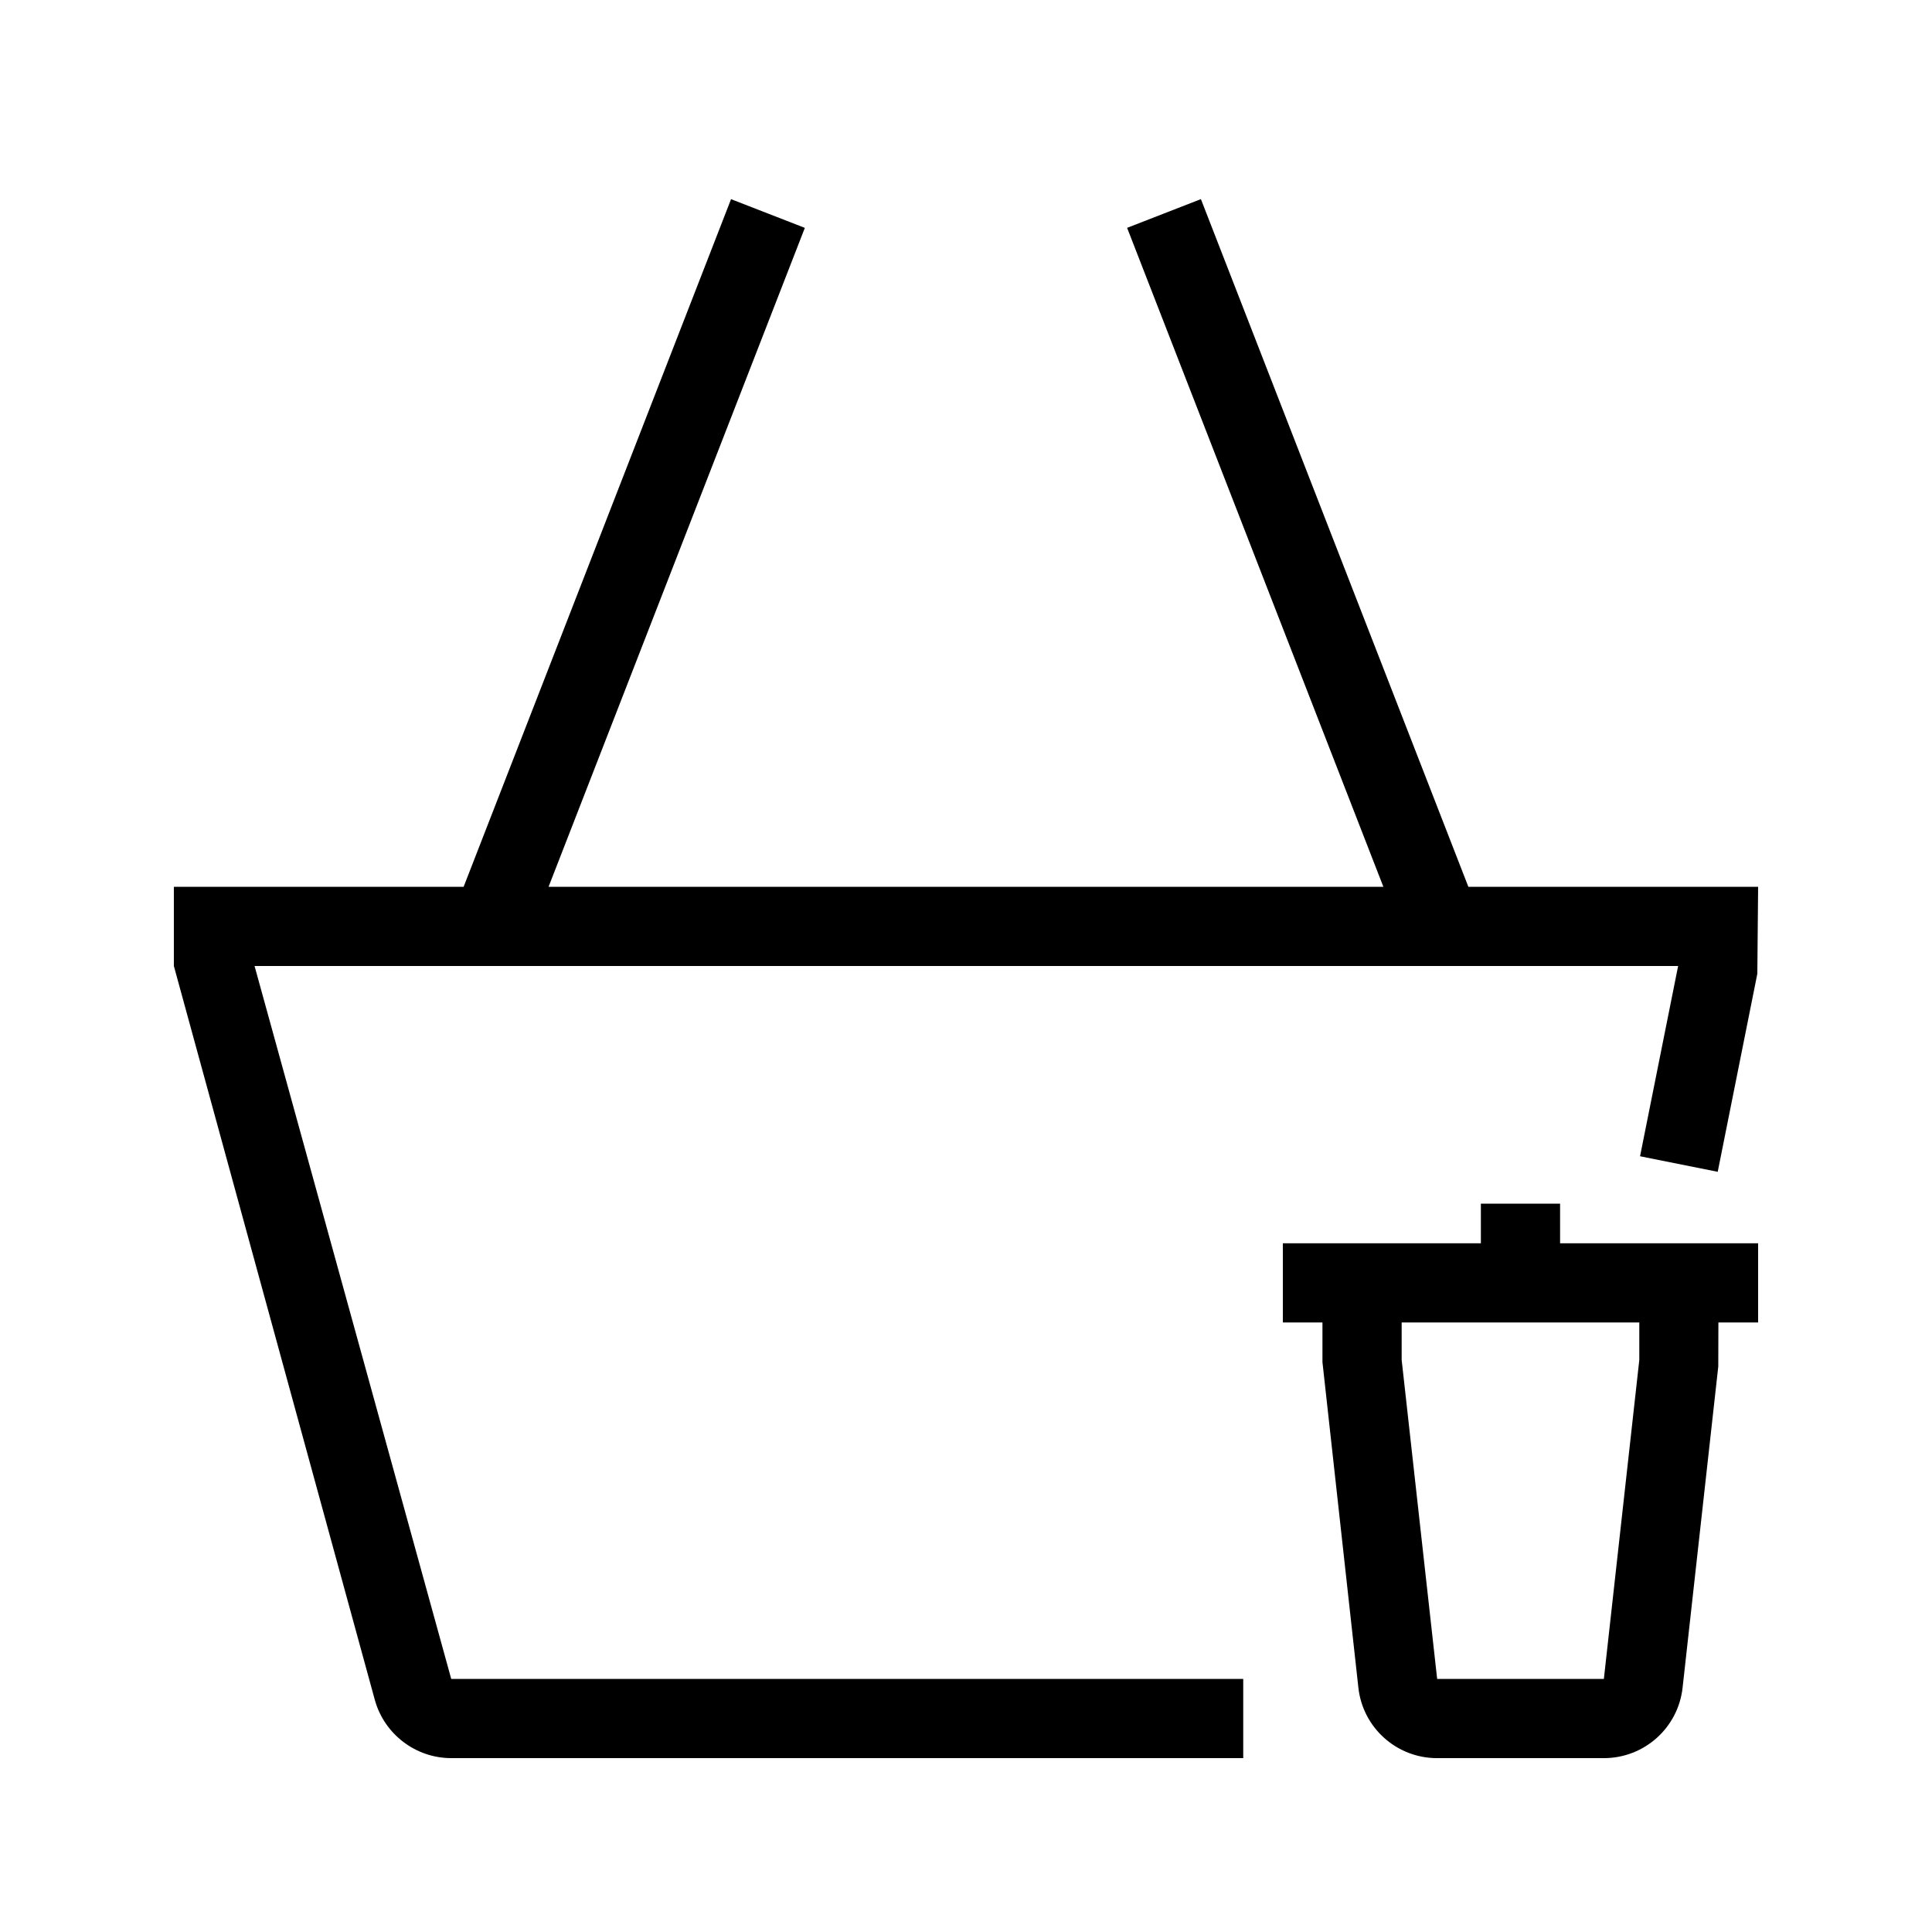
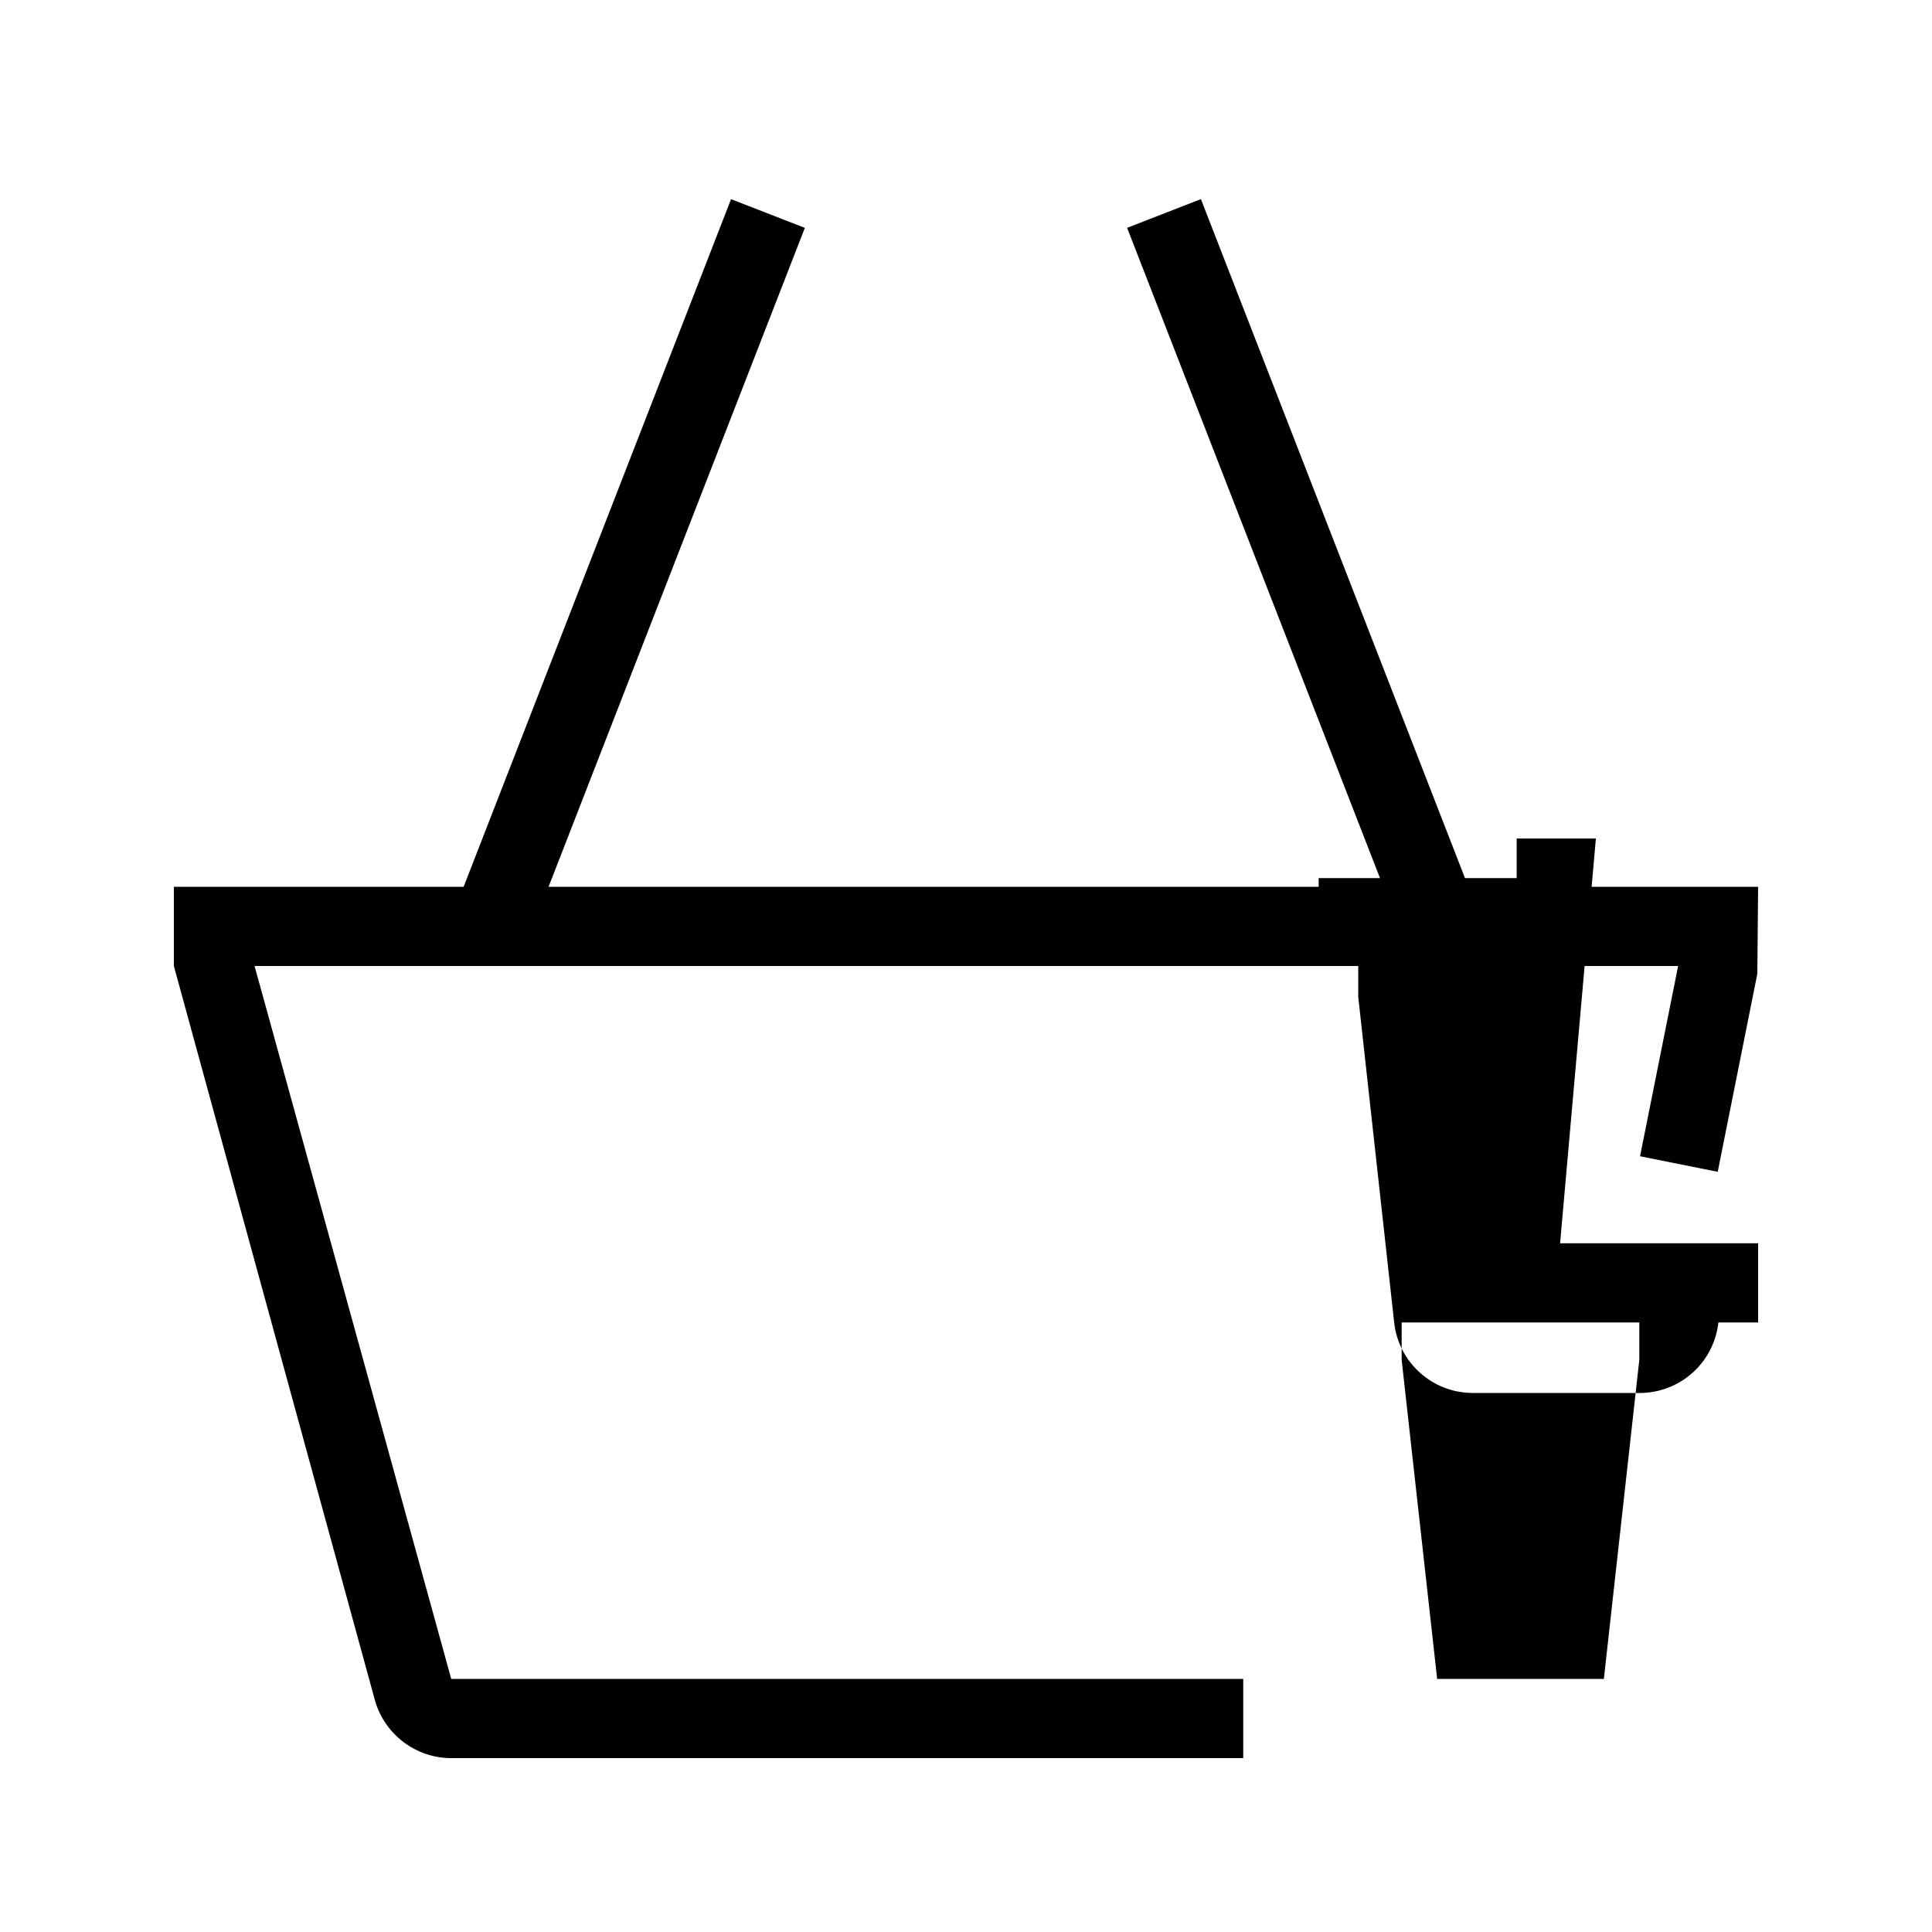
<svg xmlns="http://www.w3.org/2000/svg" fill="#000000" width="800px" height="800px" version="1.1" viewBox="144 144 512 512">
-   <path d="m263.58 588.93h209.89v20.992h-209.89c-9.406 0-17.719-6.328-20.238-15.398l-53.266-194.52v-20.992h76.789l70.871-182.23 19.555 7.609-67.914 174.62h221.23l-67.91-174.63 19.555-7.609 70.879 182.24h76.789l-0.211 23.051-10.496 52.48-20.582-4.125 10.09-50.414h-377.26zm293.86-115.45h52.48v20.992h-10.527l-0.031 11.652-9.457 85.121c-1.176 10.641-10.148 18.68-20.875 18.68h-44.18c-10.715 0-19.699-8.039-20.867-18.684l-9.52-86.277v-10.496h-10.496v-20.992h52.48v-10.496h20.992zm20.992 20.988h-62.977v9.918l9.406 84.547h44.18l9.391-84.543z" />
+   <path d="m263.58 588.93h209.89v20.992h-209.89c-9.406 0-17.719-6.328-20.238-15.398l-53.266-194.52v-20.992h76.789l70.871-182.23 19.555 7.609-67.914 174.62h221.23l-67.91-174.63 19.555-7.609 70.879 182.24h76.789l-0.211 23.051-10.496 52.48-20.582-4.125 10.09-50.414h-377.26zm293.86-115.45h52.48v20.992h-10.527c-1.176 10.641-10.148 18.68-20.875 18.68h-44.18c-10.715 0-19.699-8.039-20.867-18.684l-9.52-86.277v-10.496h-10.496v-20.992h52.48v-10.496h20.992zm20.992 20.988h-62.977v9.918l9.406 84.547h44.18l9.391-84.543z" />
</svg>